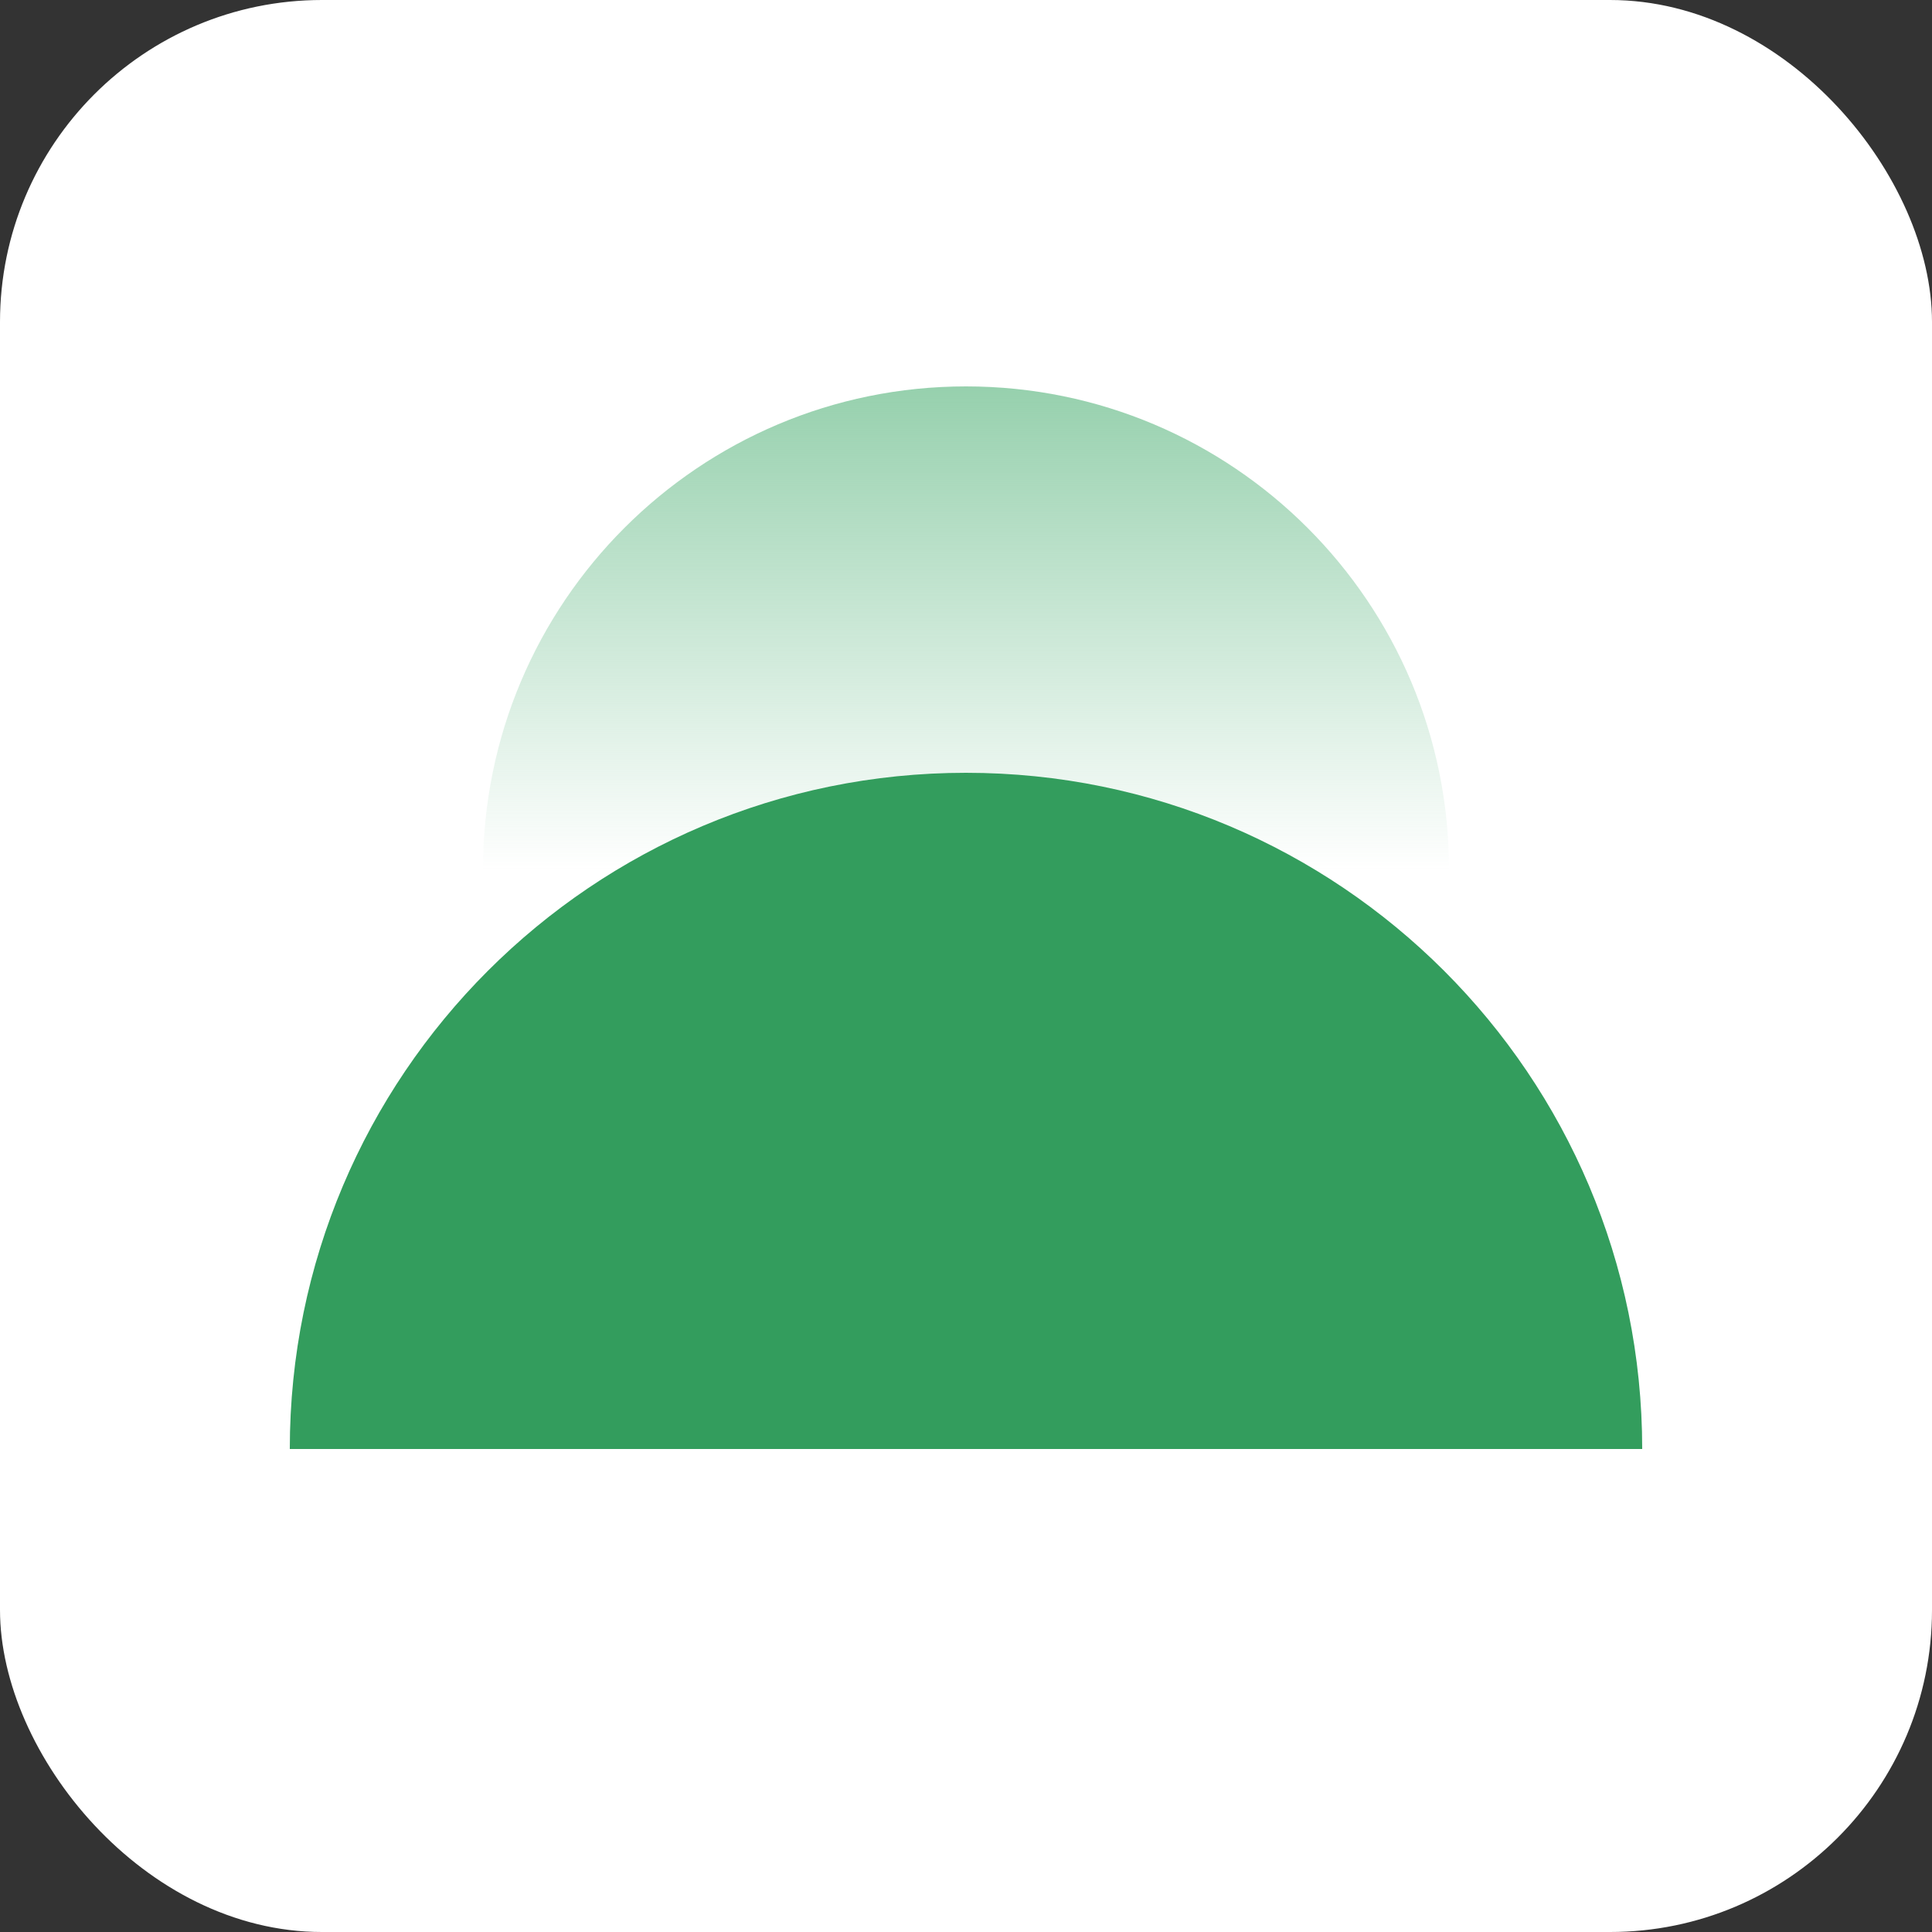
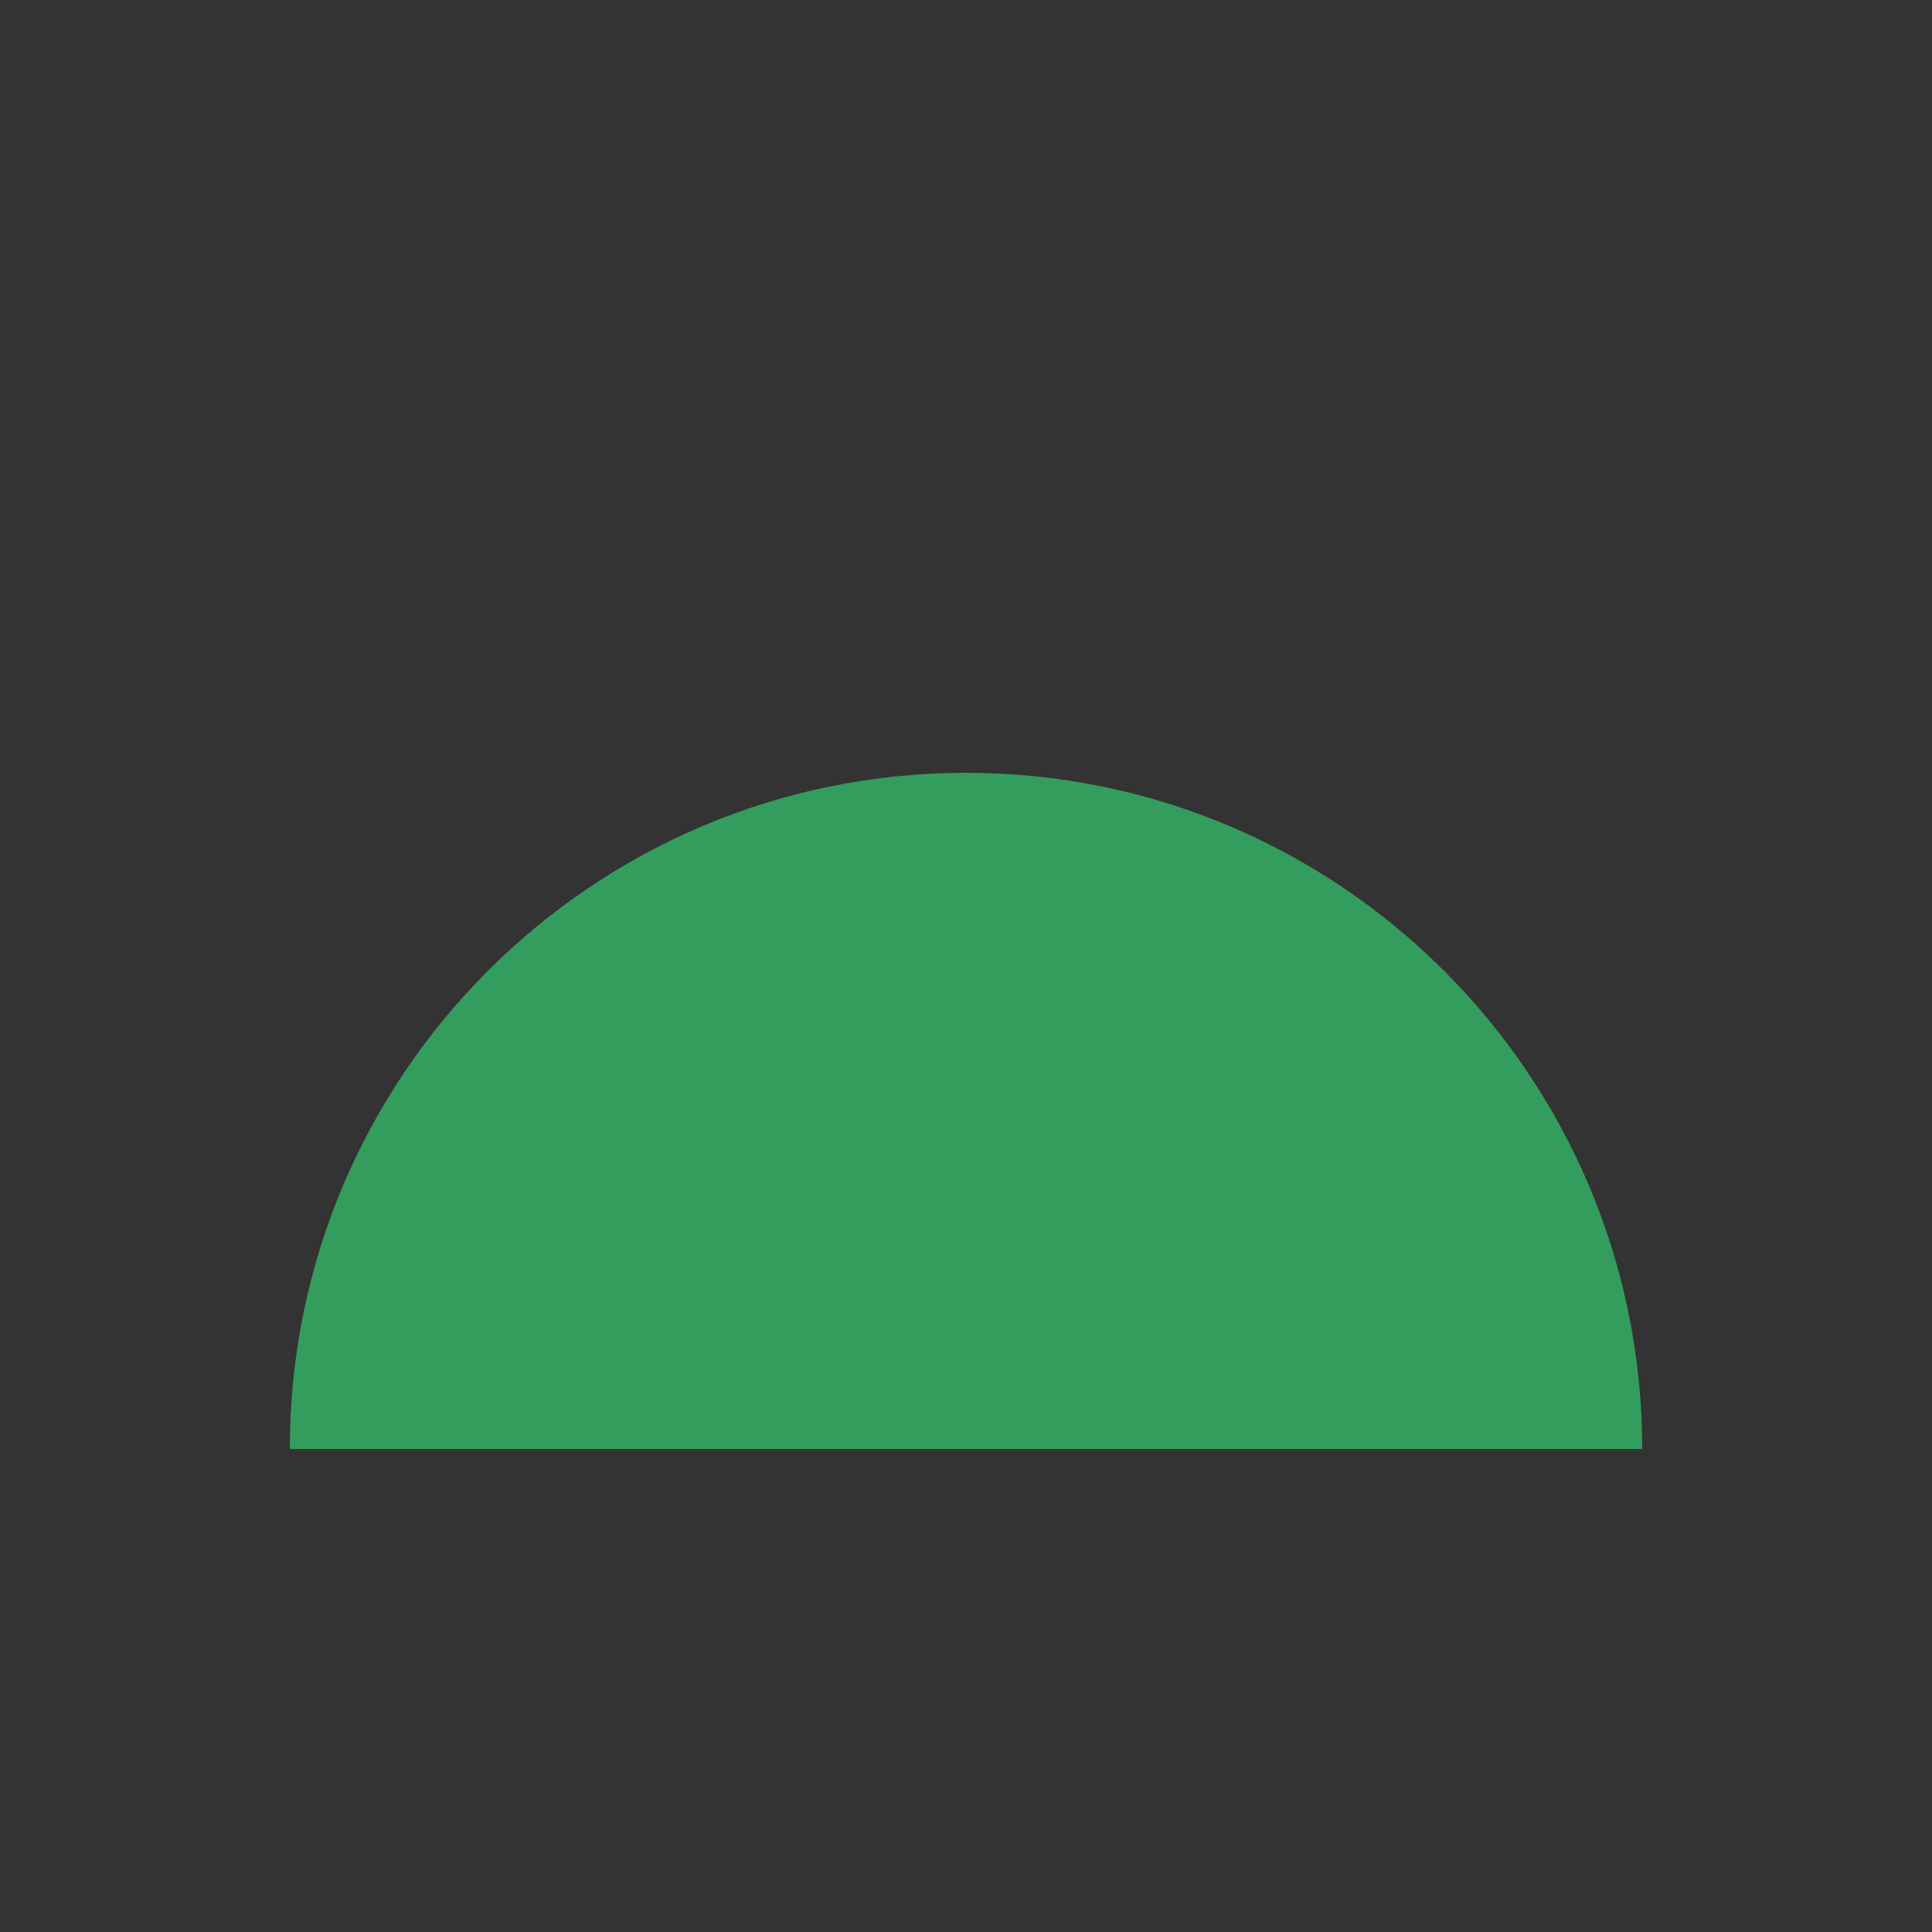
<svg xmlns="http://www.w3.org/2000/svg" width="36" height="36" viewBox="0 0 36 36" fill="none">
  <rect x="0" y="0" width="36" height="36" fill="#333333" stroke="none" />
-   <rect width="36" height="36" rx="6" fill="white" />
-   <path d="M27 16.2C27 11.229 22.971 7.2 18 7.2C13.029 7.2 9 11.229 9 16.2L27 16.2Z" fill="url(#paint0_linear_4552_16506)" />
  <path d="M30.6 27C30.6 20.041 24.958 14.4 18 14.4C11.041 14.4 5.4 20.041 5.4 27L30.6 27Z" fill="#339D5D" />
  <defs>
    <linearGradient id="paint0_linear_4552_16506" x1="18" y1="7.2" x2="18" y2="16.2" gradientUnits="userSpaceOnUse">
      <stop stop-color="#96D0AD" />
      <stop offset="1" stop-color="#96D0AD" stop-opacity="0" />
    </linearGradient>
  </defs>
</svg>